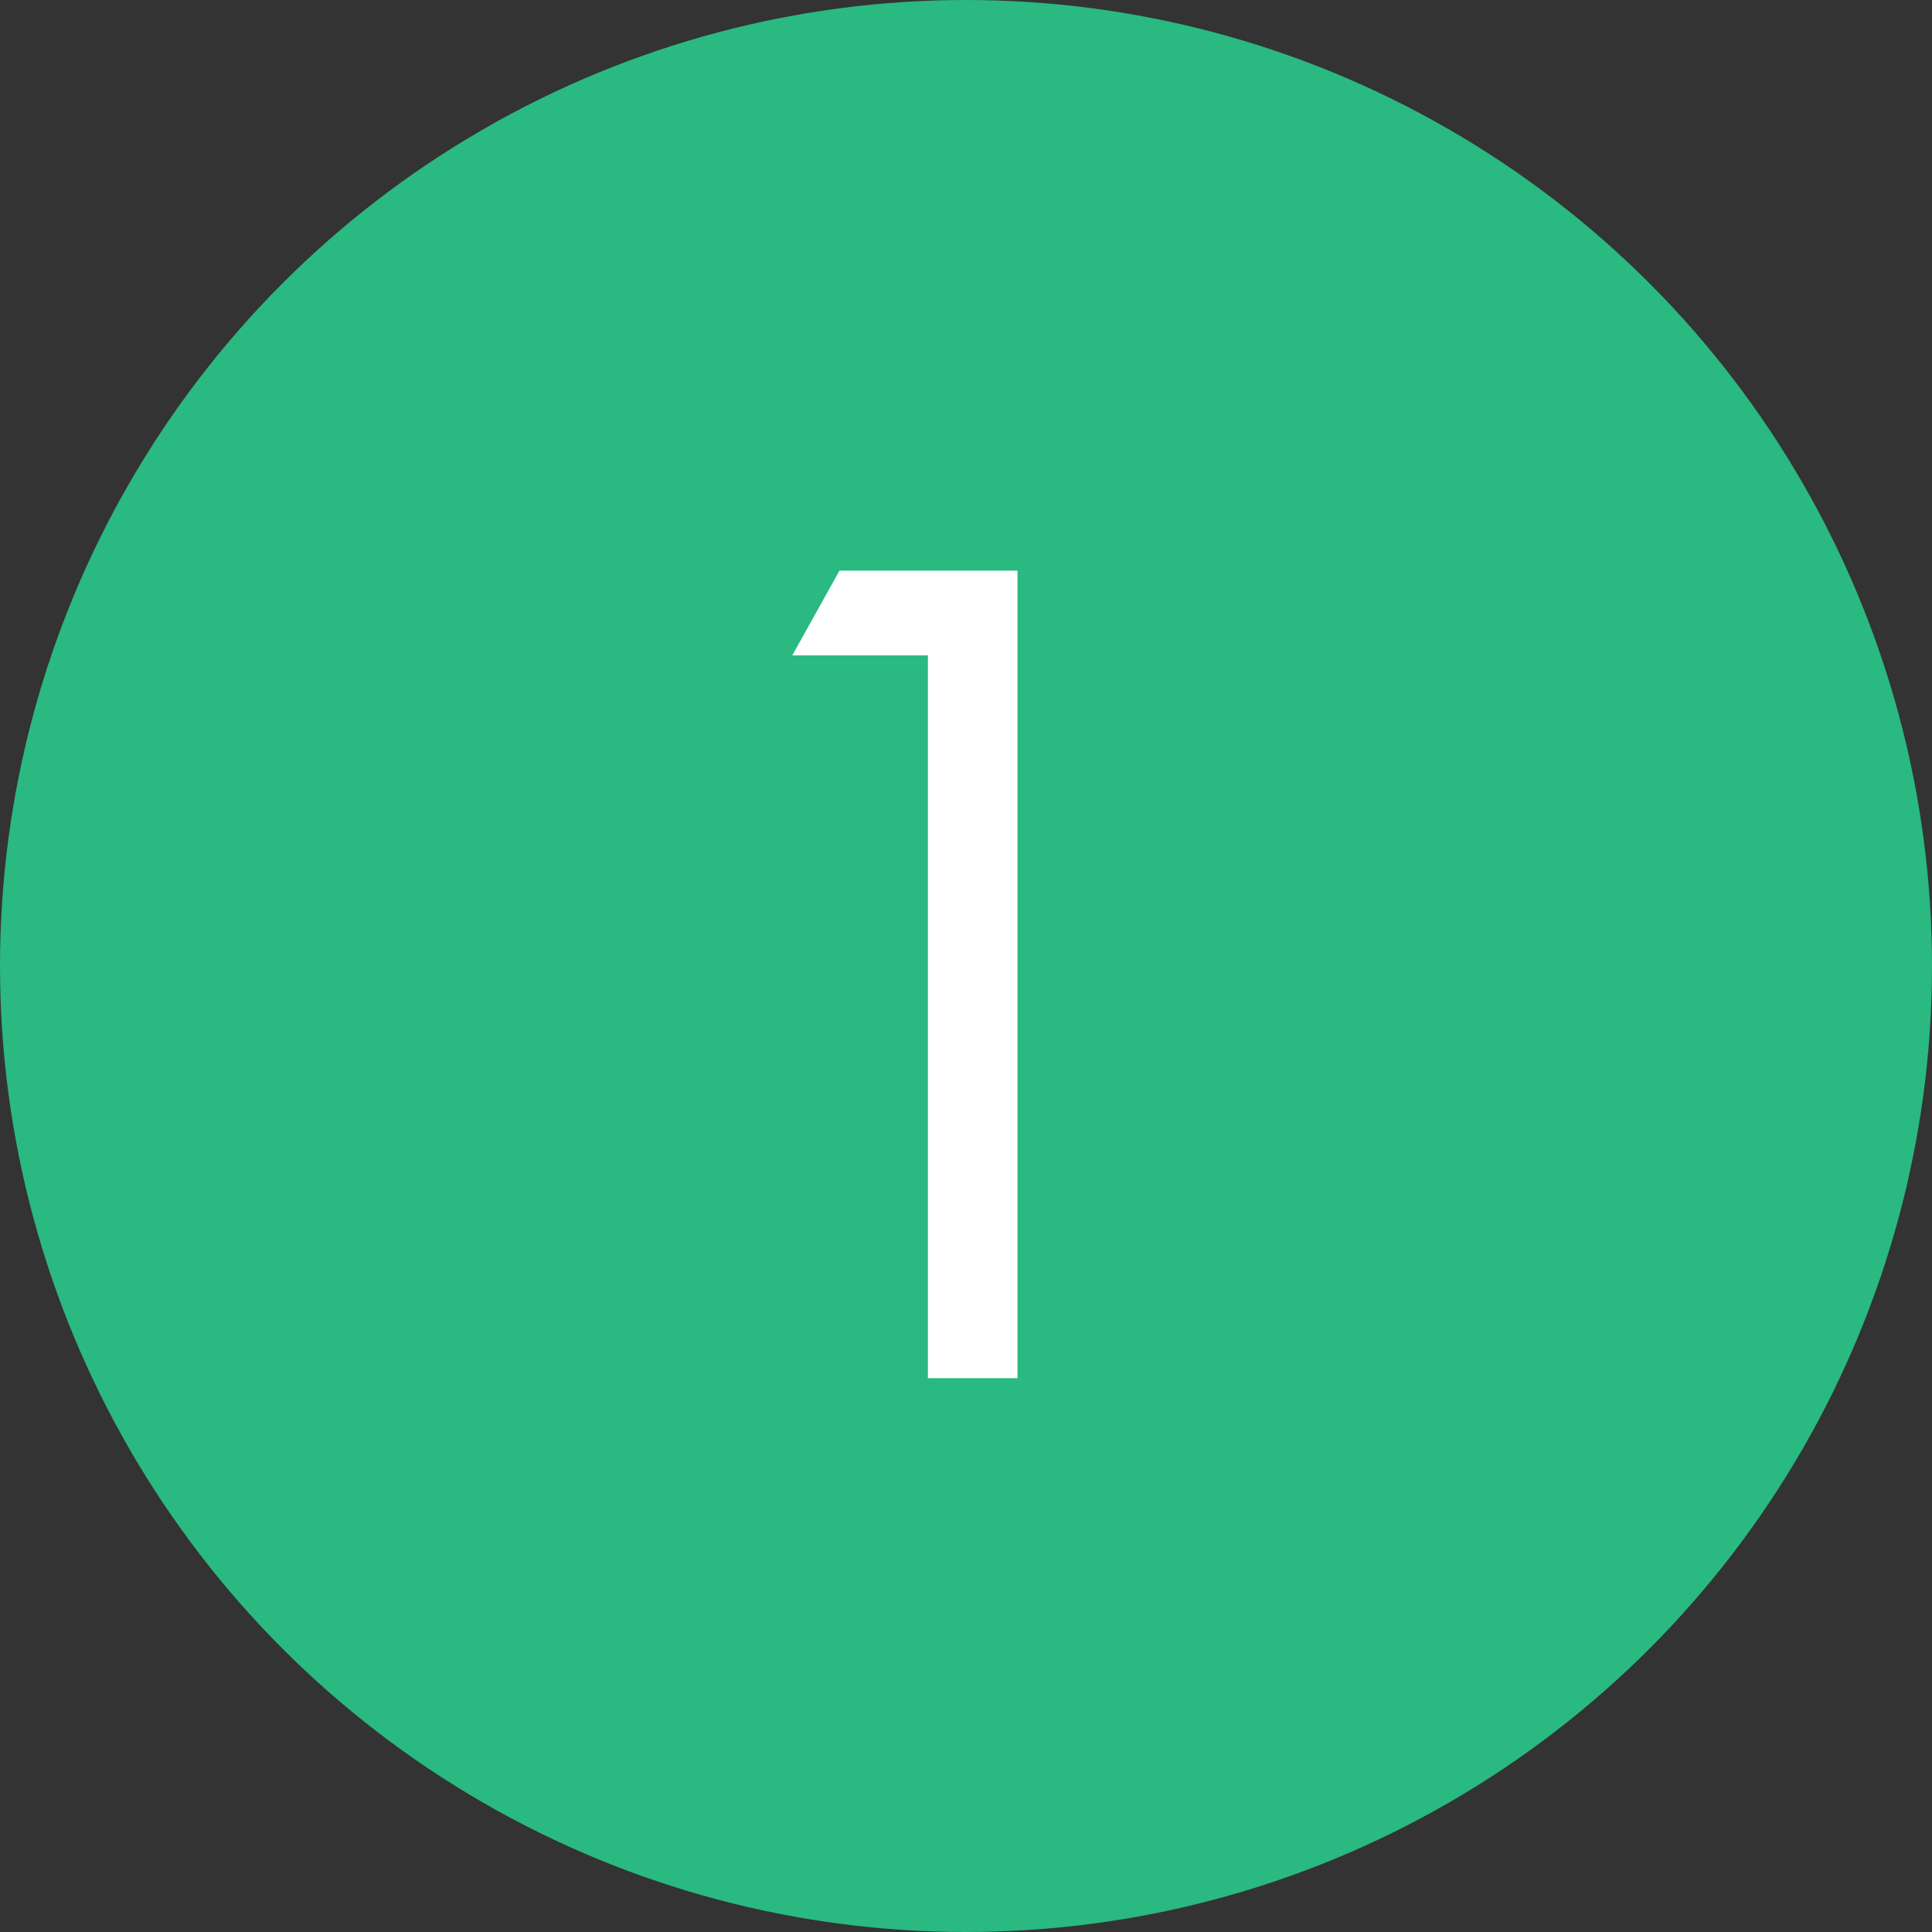
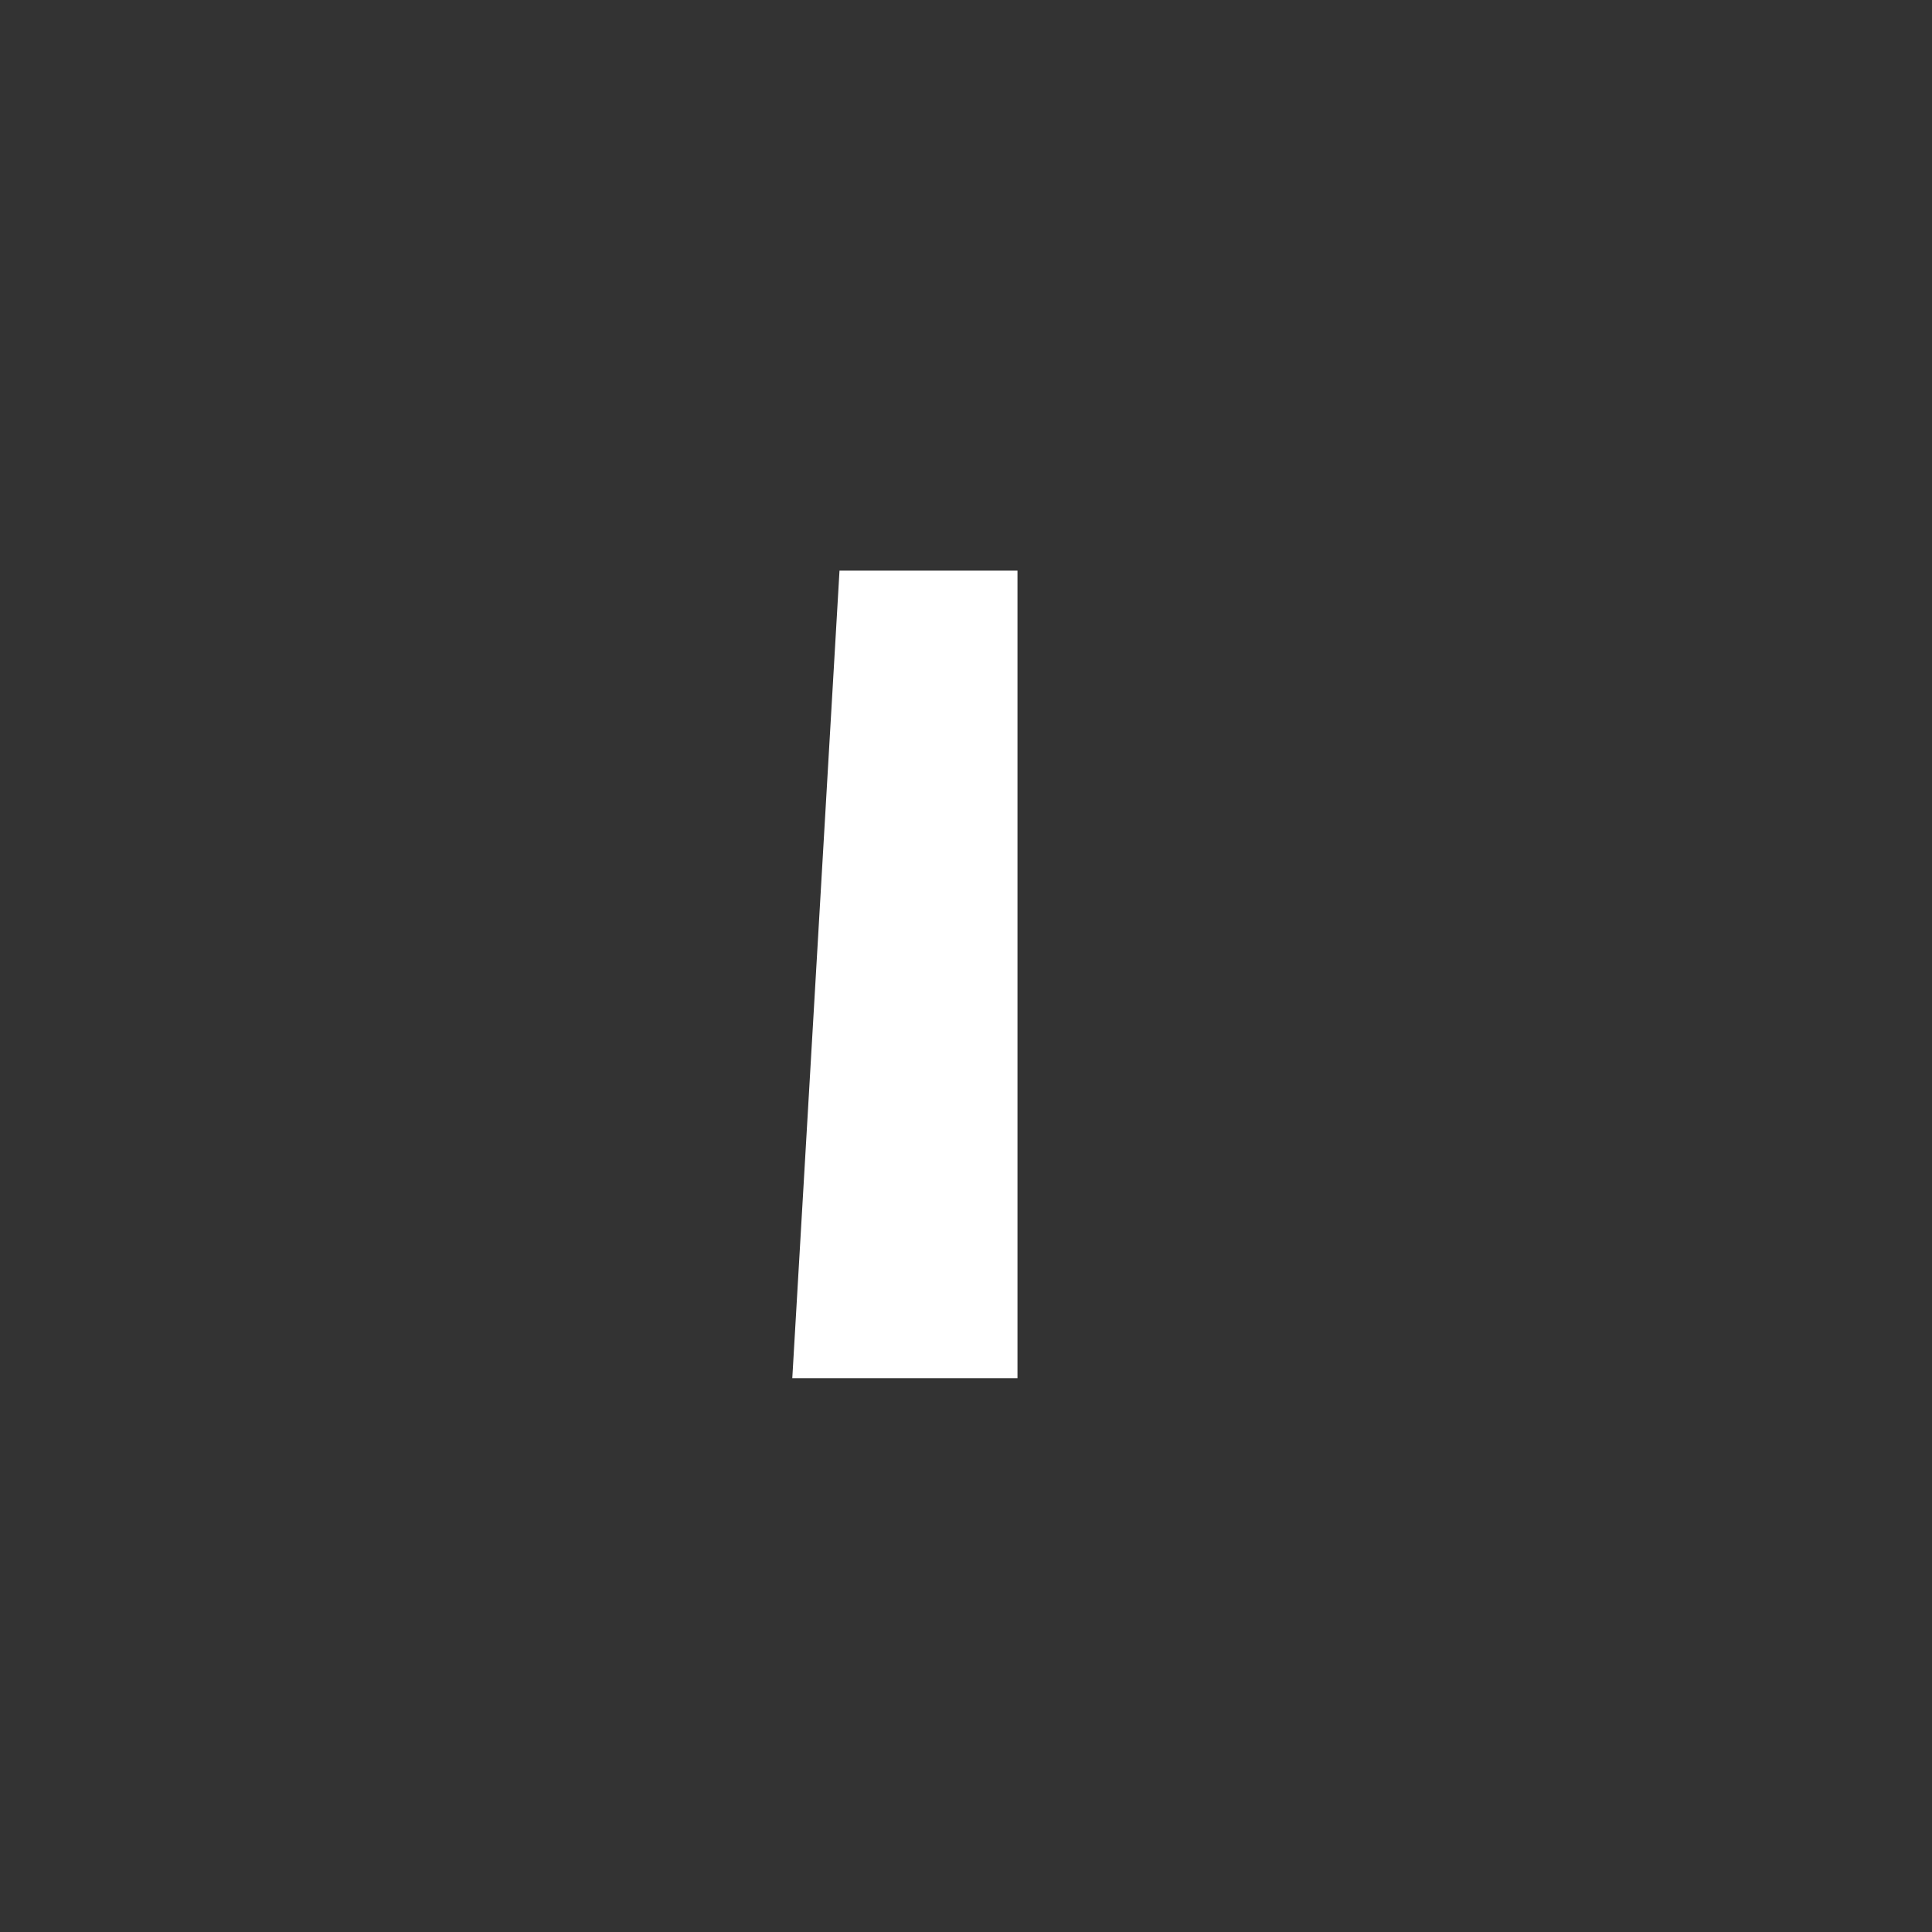
<svg xmlns="http://www.w3.org/2000/svg" width="300" height="300" viewBox="0 0 300 300" fill="none">
  <rect x="0" y="0" width="300" height="300" fill="#333333" stroke="none" />
-   <circle cx="150" cy="150" r="150" fill="#29B981" />
-   <path d="M144.082 214V101.764H123.026L130.358 88.604H157.994V214H144.082Z" fill="white" />
+   <path d="M144.082 214H123.026L130.358 88.604H157.994V214H144.082Z" fill="white" />
</svg>